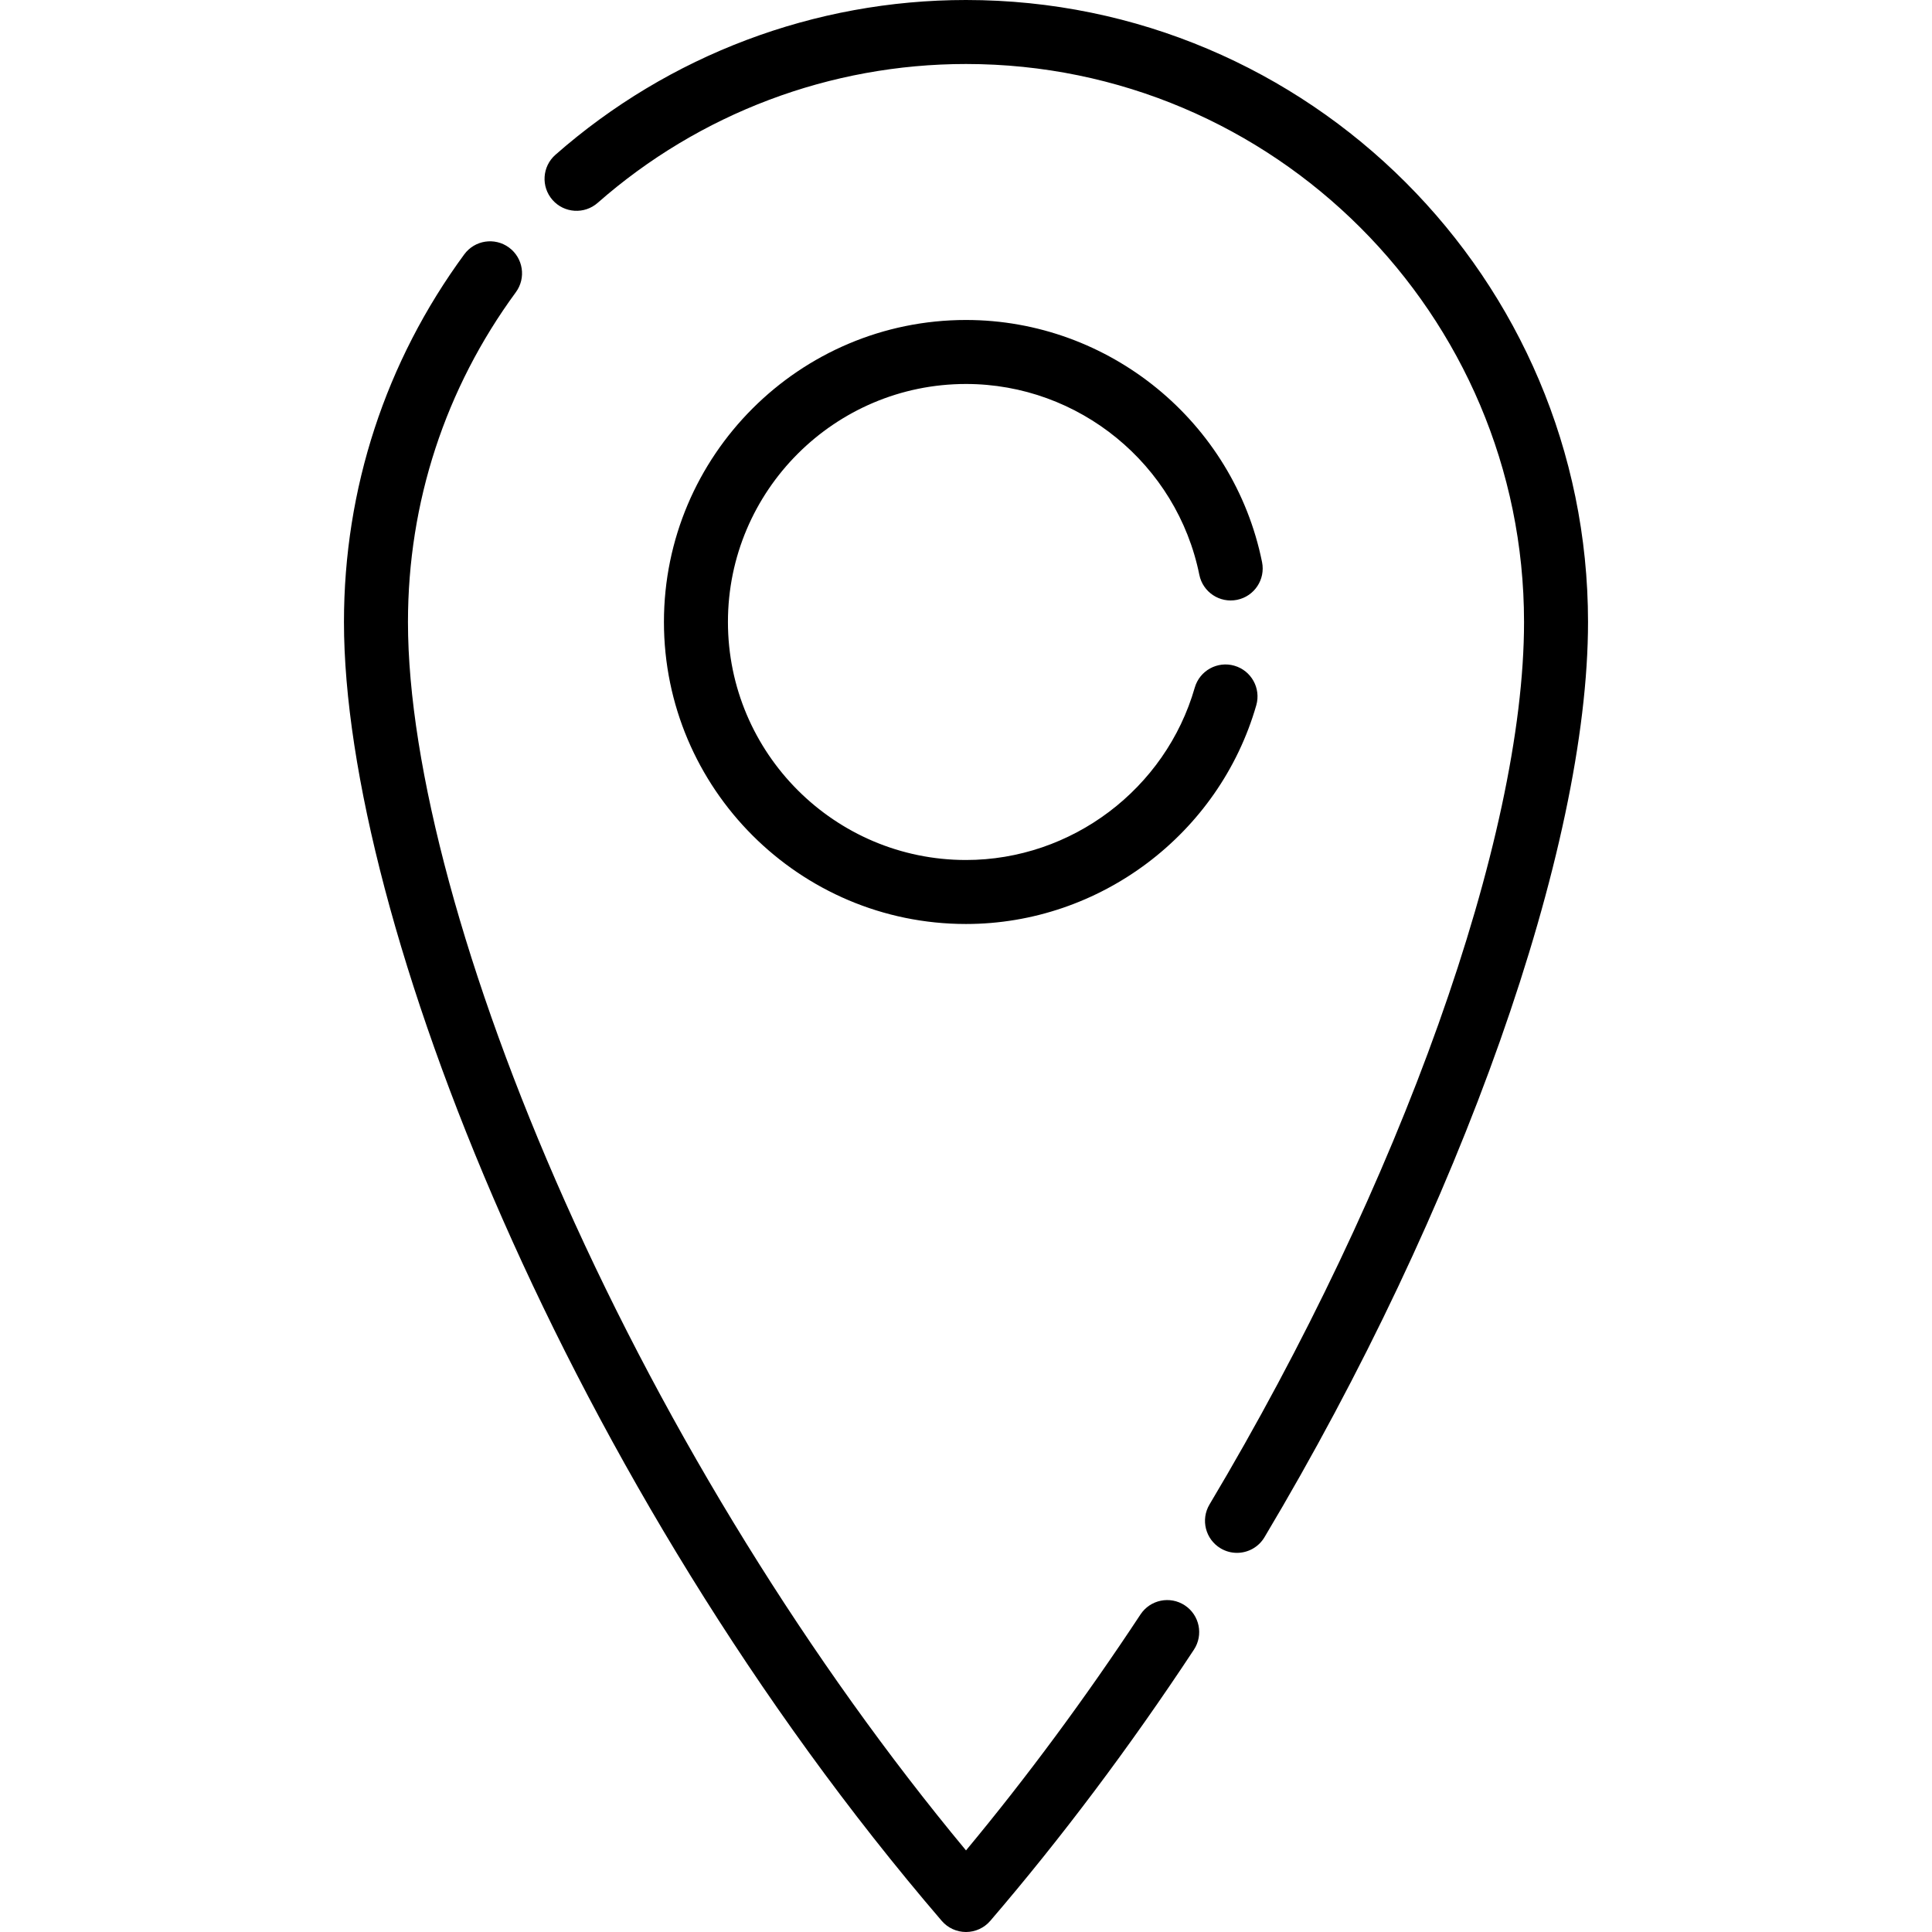
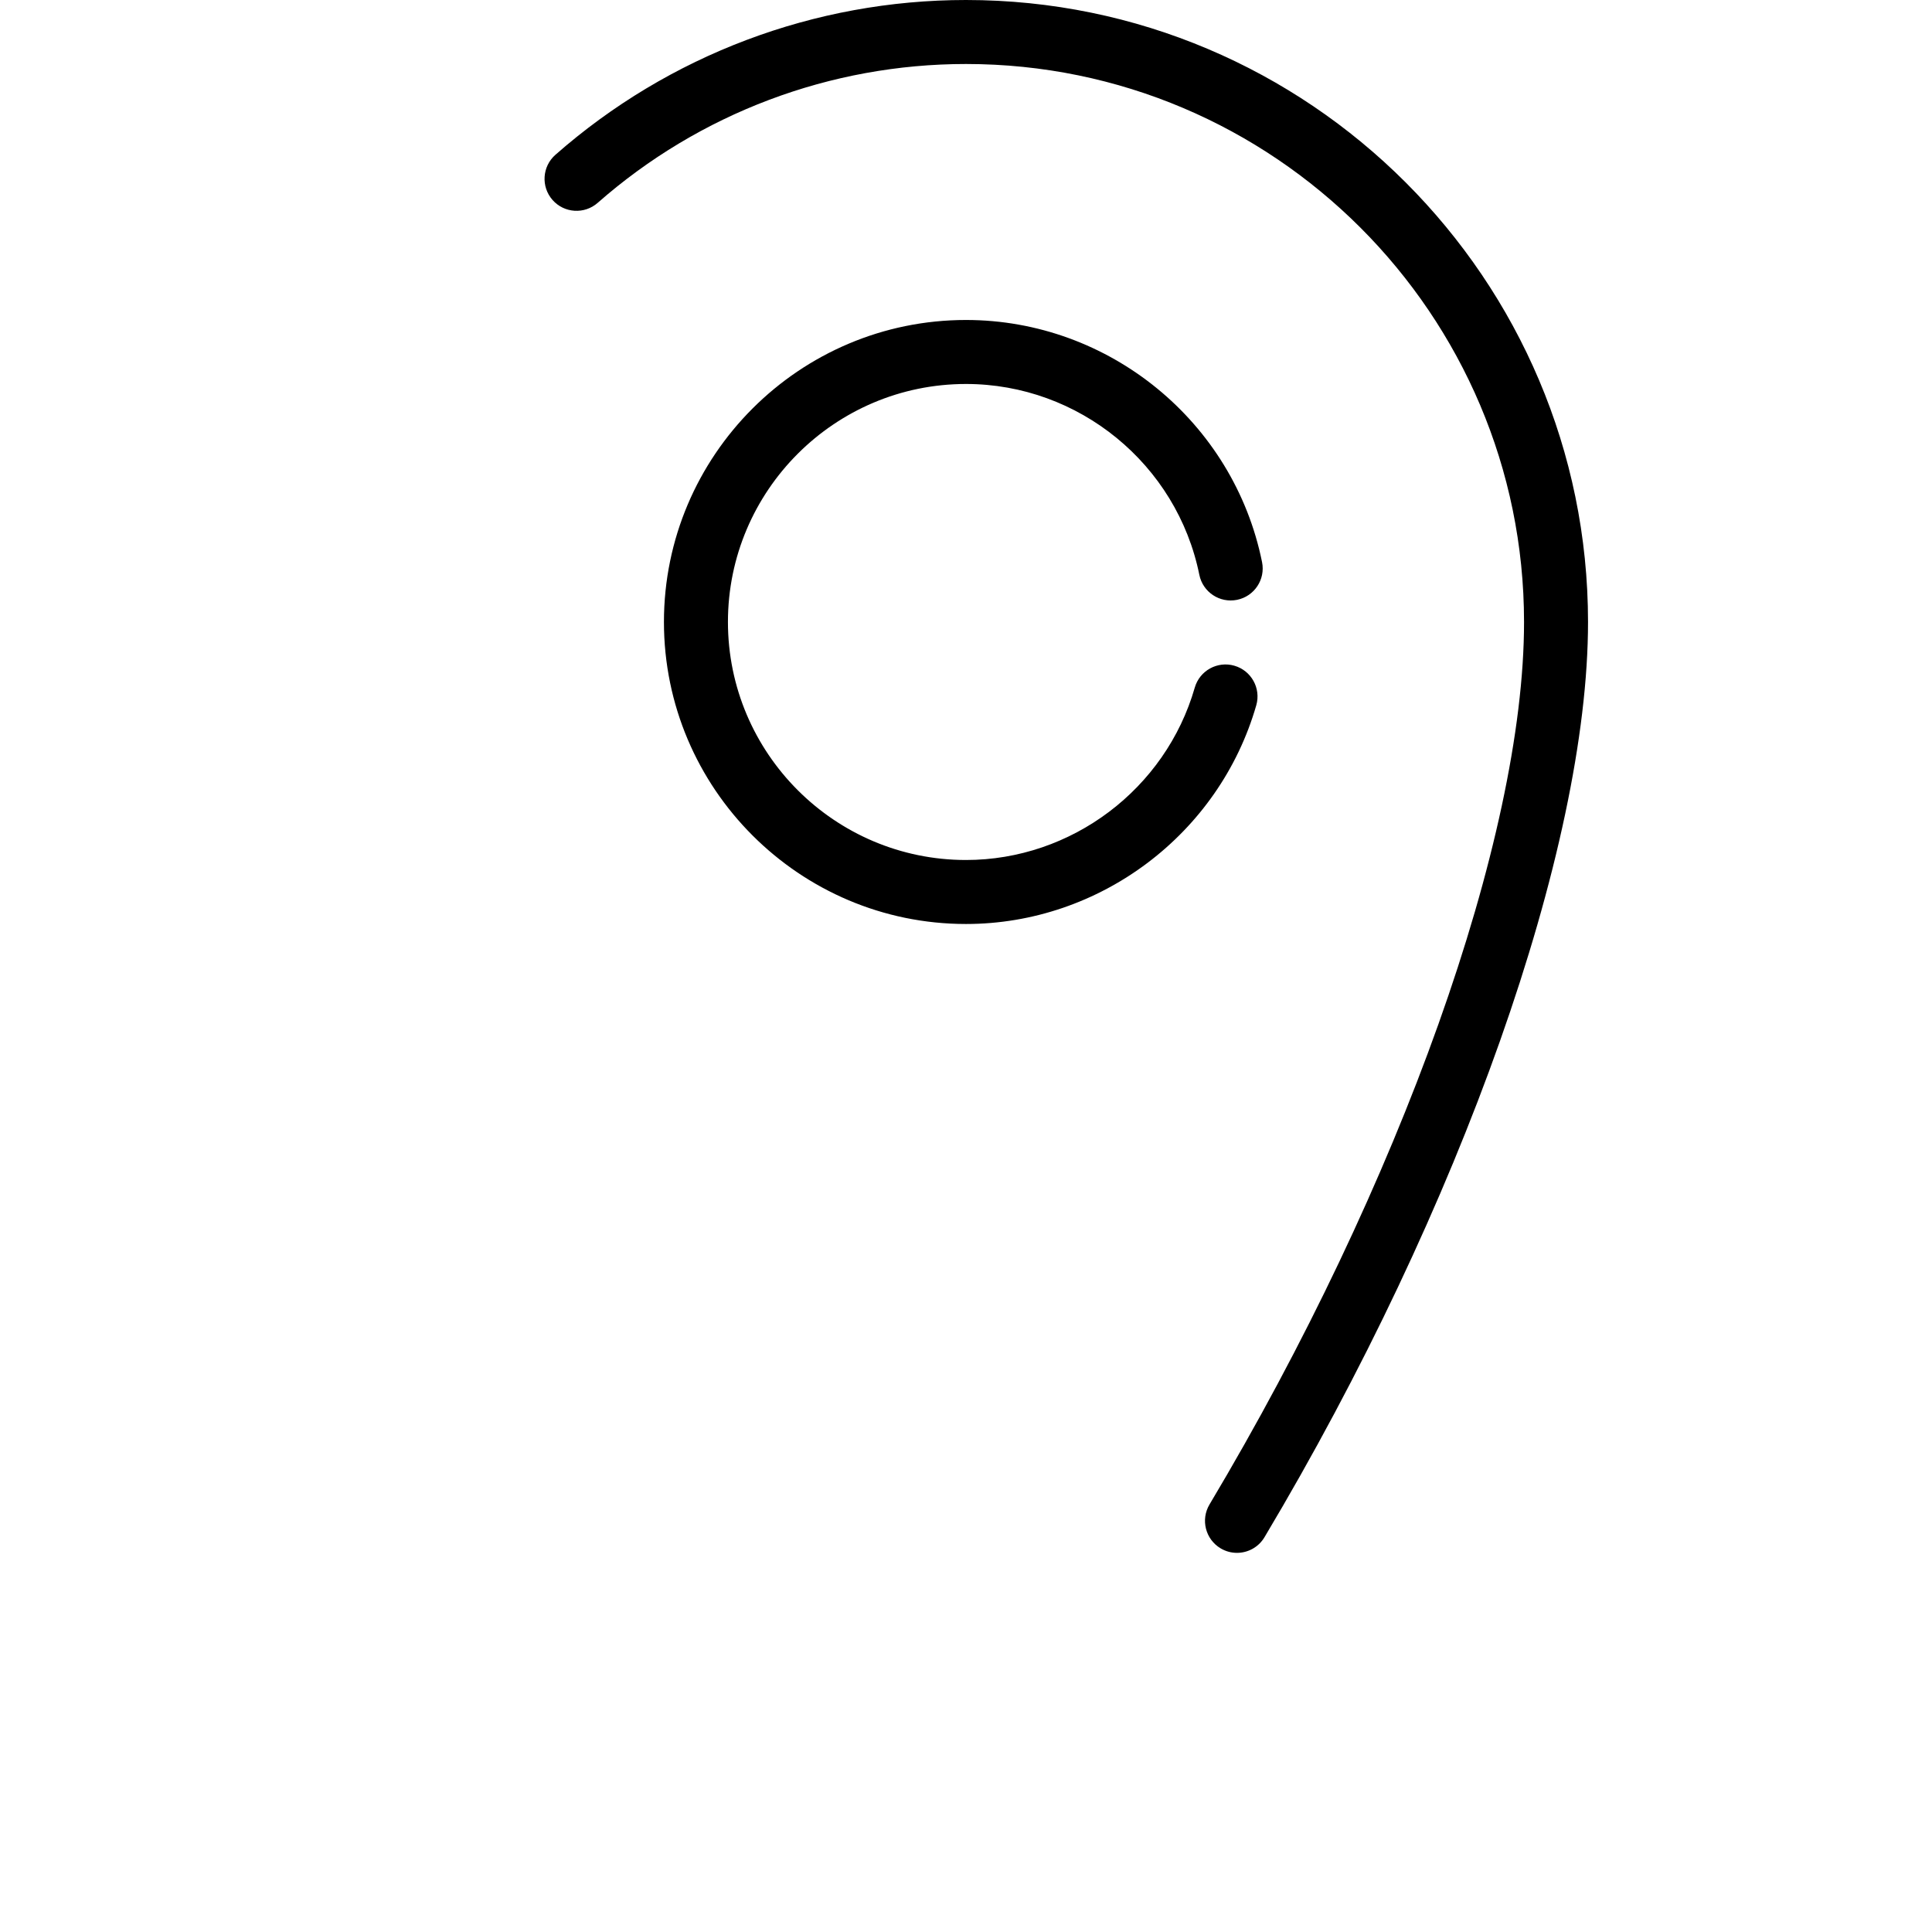
<svg xmlns="http://www.w3.org/2000/svg" fill="#000000" height="800px" width="800px" version="1.1" id="Layer_1" viewBox="0 0 512 512" xml:space="preserve">
  <g>
    <g>
      <g>
        <path d="M255.999,101.758c29.909,0,55.915,21.27,61.836,50.572c0.927,4.59,5.401,7.558,9.991,6.632     c4.59-0.928,7.559-5.401,6.632-9.991c-7.514-37.184-40.512-64.173-78.46-64.173c-44.133,0-80.043,35.9-80.047,80.028     c0.005,44.136,35.914,80.042,80.047,80.042c35.479,0,67.111-23.832,76.925-57.955c1.295-4.501-1.305-9.199-5.806-10.493     c-4.499-1.295-9.199,1.306-10.493,5.806c-7.736,26.897-32.666,45.682-60.626,45.682c-34.783,0-63.084-28.3-63.087-63.083     C192.915,130.05,221.216,101.758,255.999,101.758z" />
-         <path d="M313.988,425.436c-3.911-2.578-9.169-1.498-11.747,2.412c-14.617,22.171-30.143,43.163-46.239,62.529     c-41.306-49.724-78.83-110.391-106.243-171.905c-26.465-59.389-41.644-115.384-41.644-153.627     c0-31.692,9.886-61.914,28.589-87.398c2.771-3.775,1.956-9.082-1.819-11.854c-3.775-2.771-9.082-1.957-11.854,1.819     c-20.854,28.414-31.876,62.105-31.876,97.433c0,78.455,59.252,228.651,158.409,344.197c1.61,1.877,3.961,2.958,6.435,2.958     c2.474,0,4.824-1.081,6.436-2.957c18.86-21.977,37.016-46.154,53.964-71.86C318.977,433.274,317.897,428.014,313.988,425.436z" />
        <path d="M255.999,0c-40.085,0-78.726,14.568-108.808,41.023c-3.517,3.092-3.86,8.45-0.768,11.967     c3.091,3.516,8.449,3.86,11.967,0.768c26.985-23.729,61.649-36.798,97.609-36.798c81.544,0,147.885,66.341,147.887,147.884     c0,57.209-32.717,149.001-83.352,233.851c-2.4,4.022-1.085,9.227,2.936,11.628c1.362,0.813,2.859,1.2,4.337,1.2     c2.888,0,5.703-1.475,7.289-4.135c52.09-87.289,85.748-182.493,85.748-242.543C420.844,73.949,346.895,0,255.999,0z" />
      </g>
    </g>
  </g>
</svg>